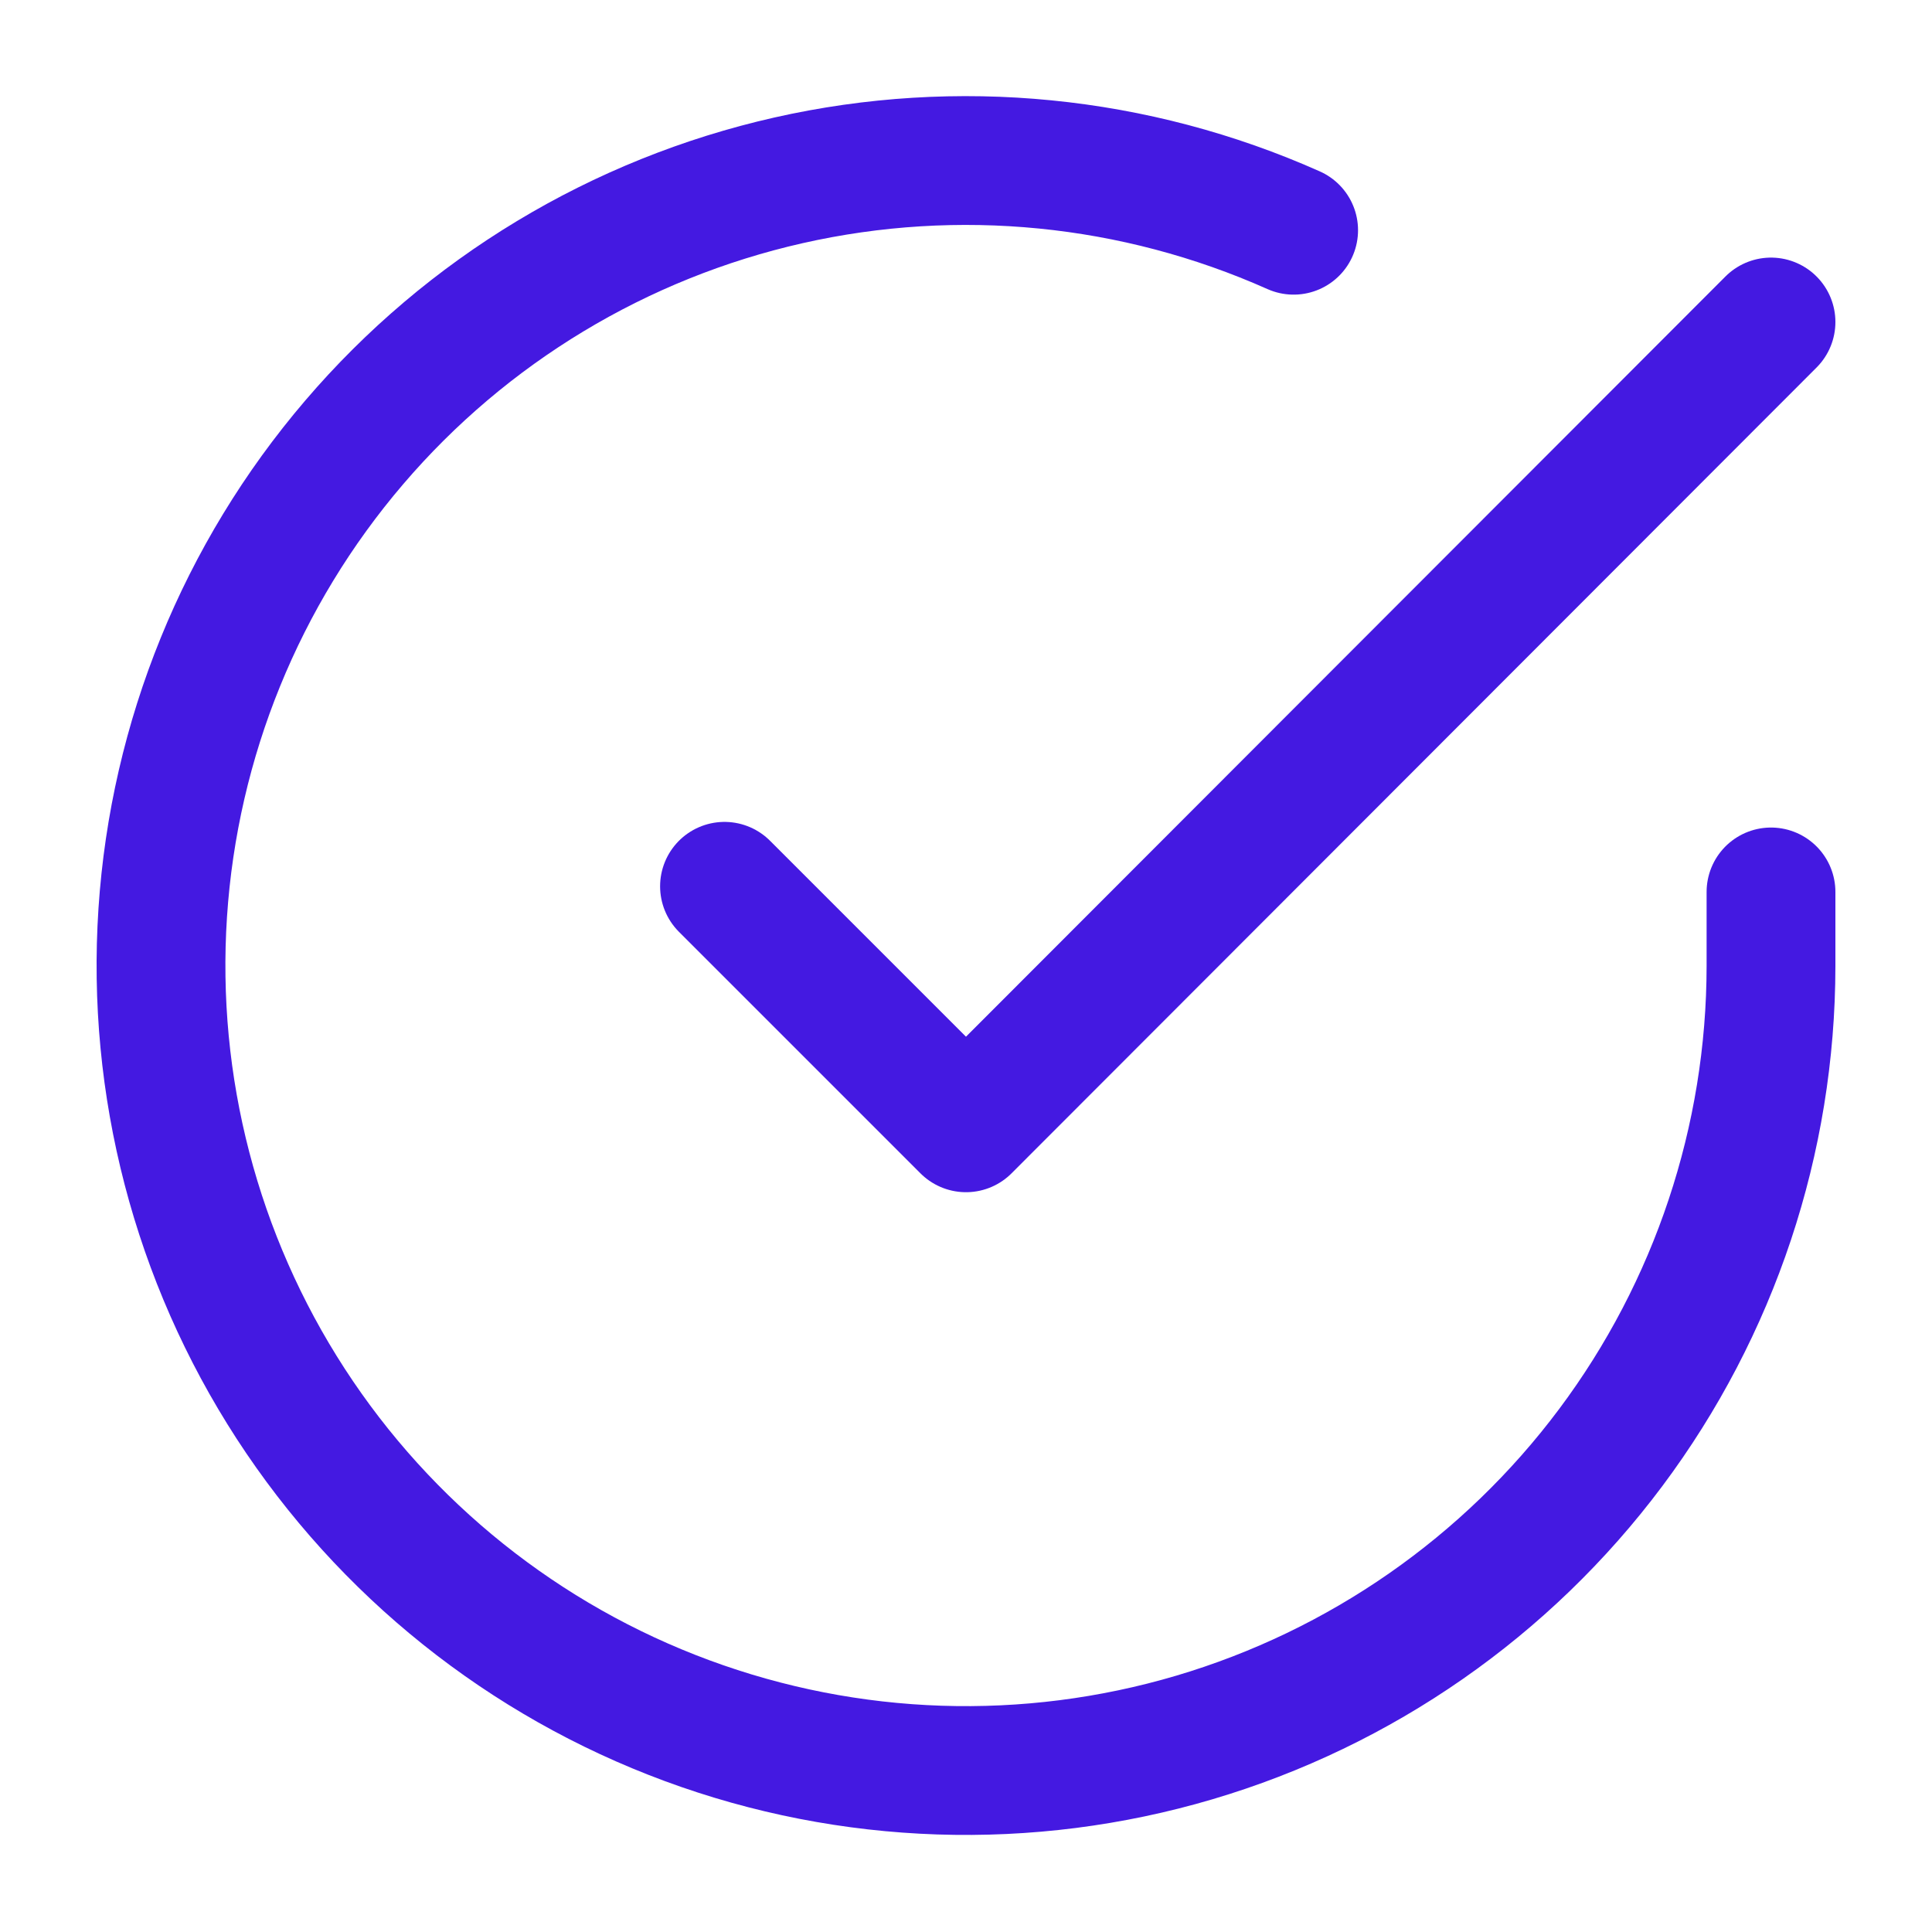
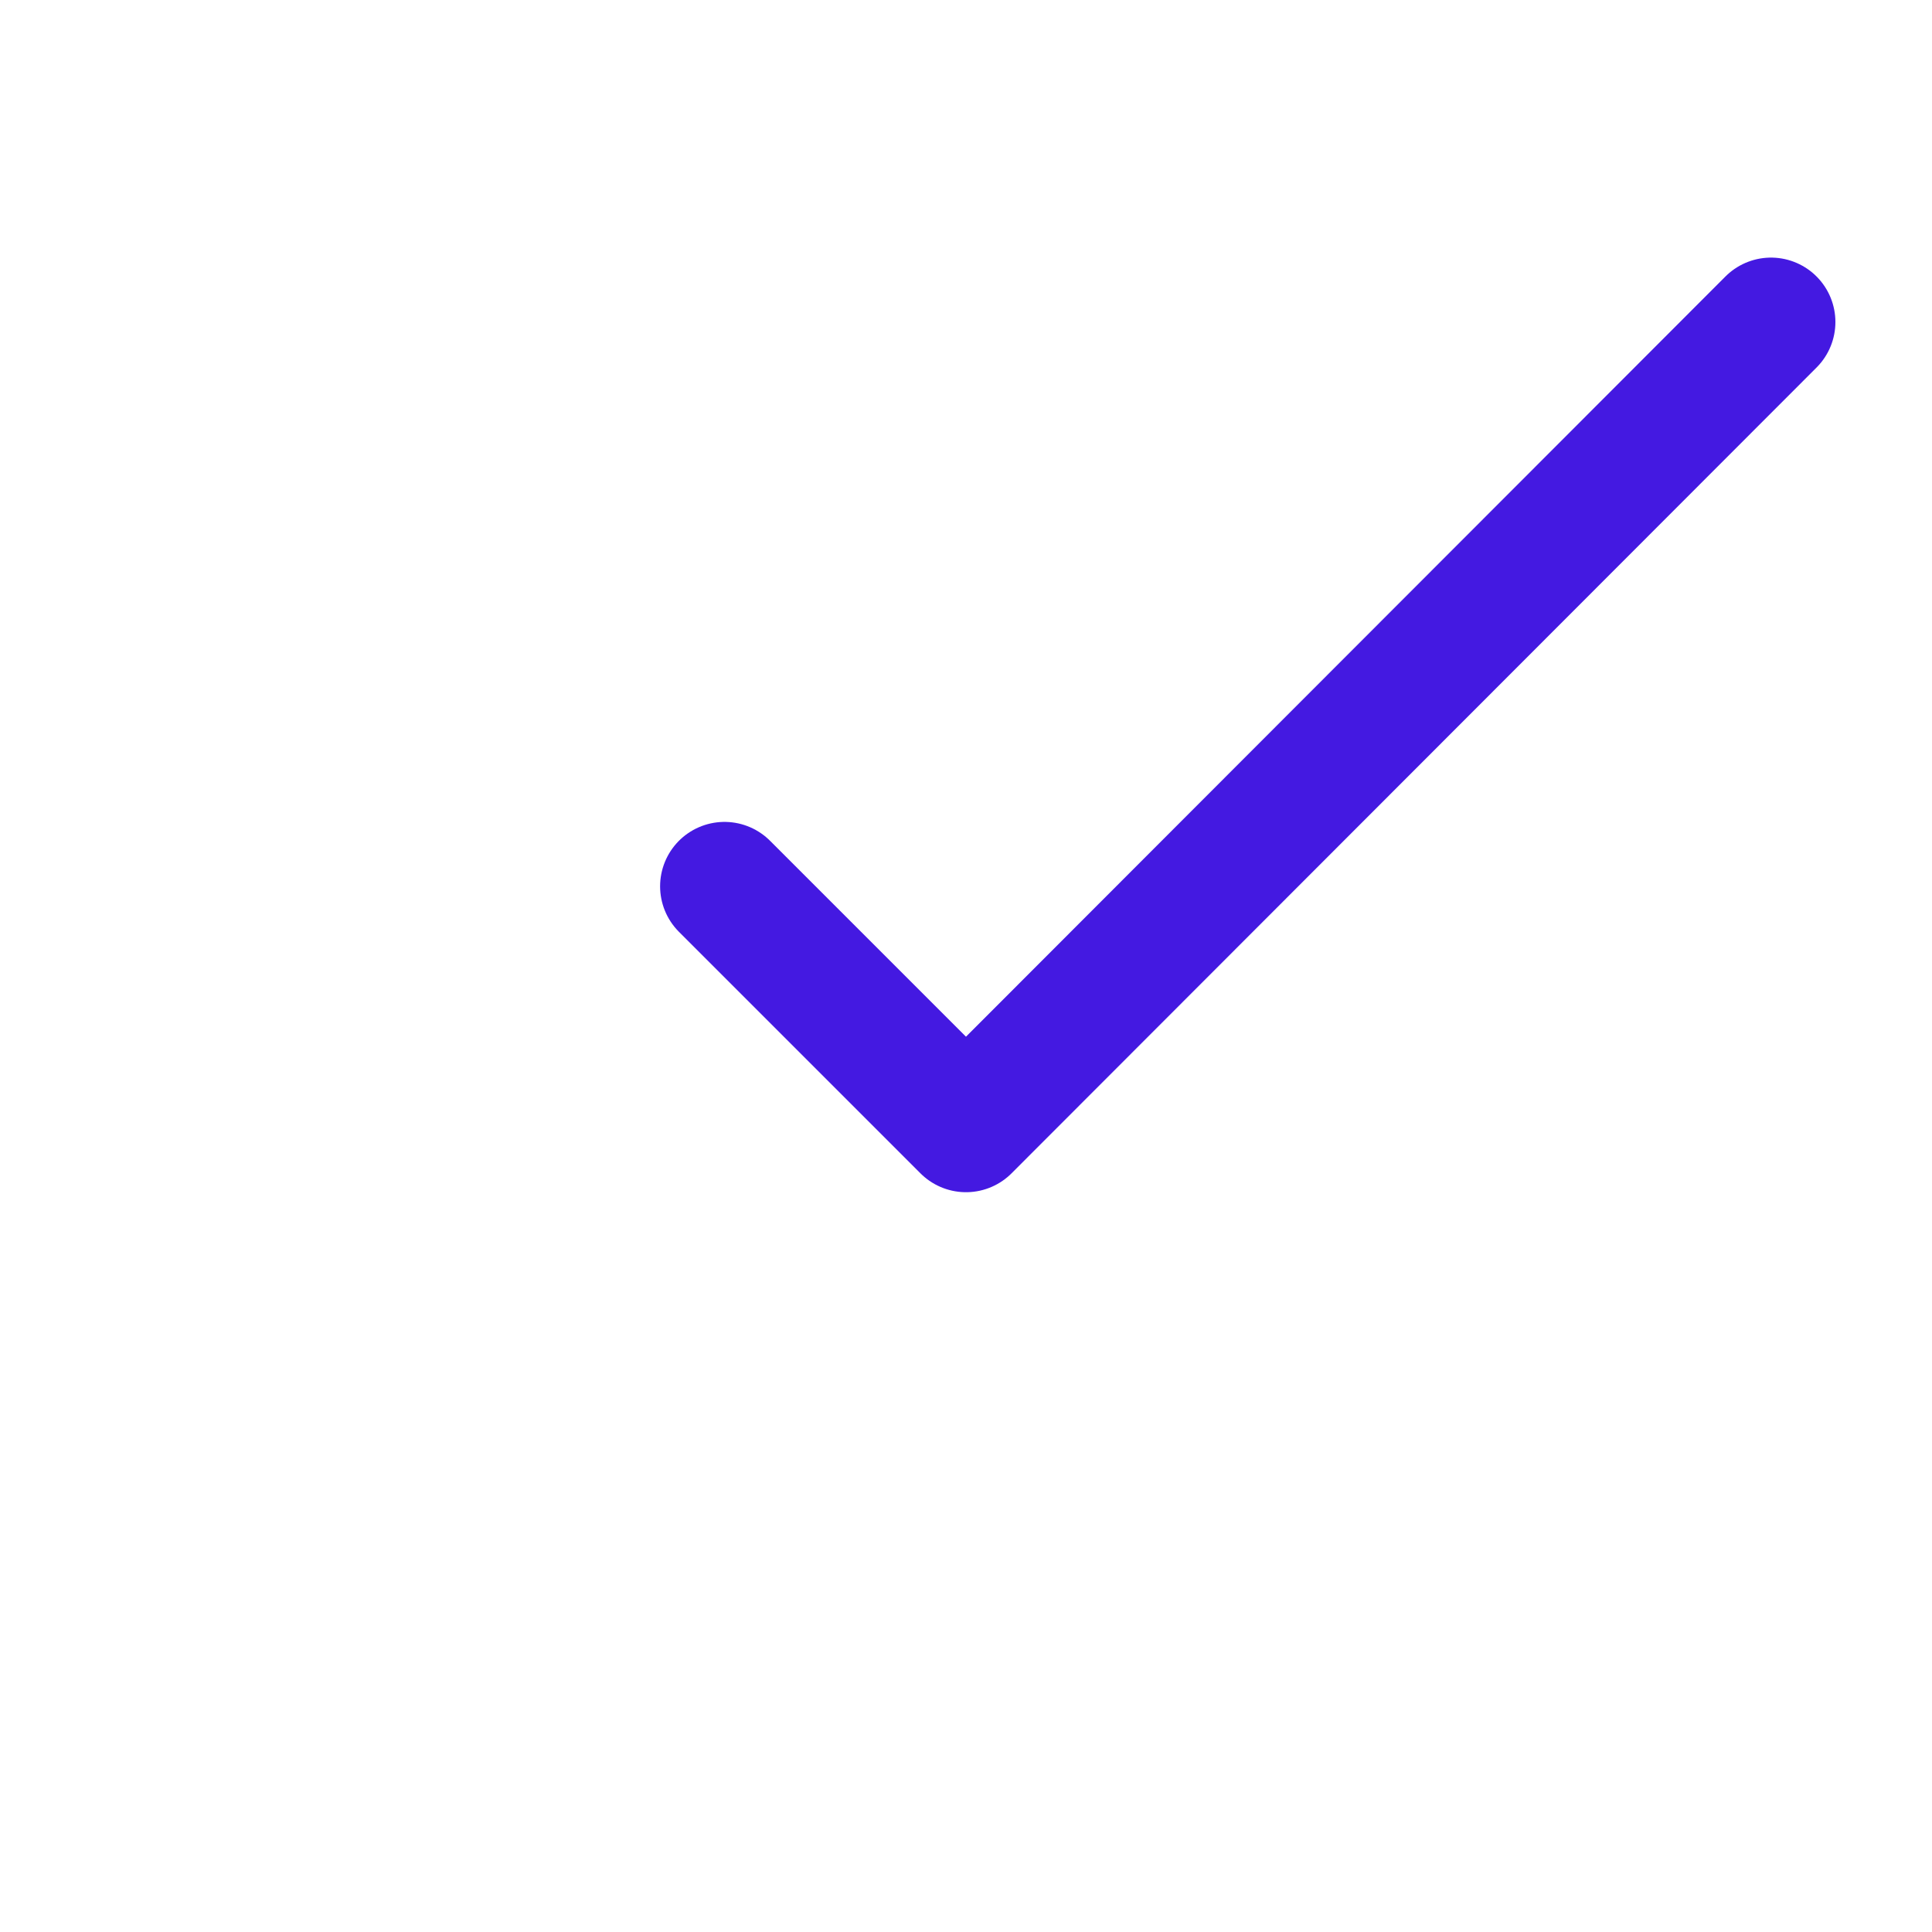
<svg xmlns="http://www.w3.org/2000/svg" width="60" height="60" viewBox="0 0 60 60" fill="none">
-   <path d="M55 27.7V30C54.997 35.391 53.251 40.637 50.023 44.955C46.795 49.272 42.258 52.431 37.088 53.96C31.919 55.488 26.393 55.305 21.336 53.436C16.279 51.568 11.962 48.115 9.027 43.593C6.093 39.07 4.699 33.72 5.054 28.341C5.409 22.961 7.493 17.841 10.996 13.743C14.498 9.644 19.232 6.788 24.491 5.6C29.749 4.412 35.251 4.956 40.175 7.15" stroke="#4419E1" stroke-width="4" stroke-linecap="round" stroke-linejoin="round" />
  <path d="M55 10L30 35.025L22.5 27.525" stroke="#4419E1" stroke-width="4" stroke-linecap="round" stroke-linejoin="round" />
</svg>